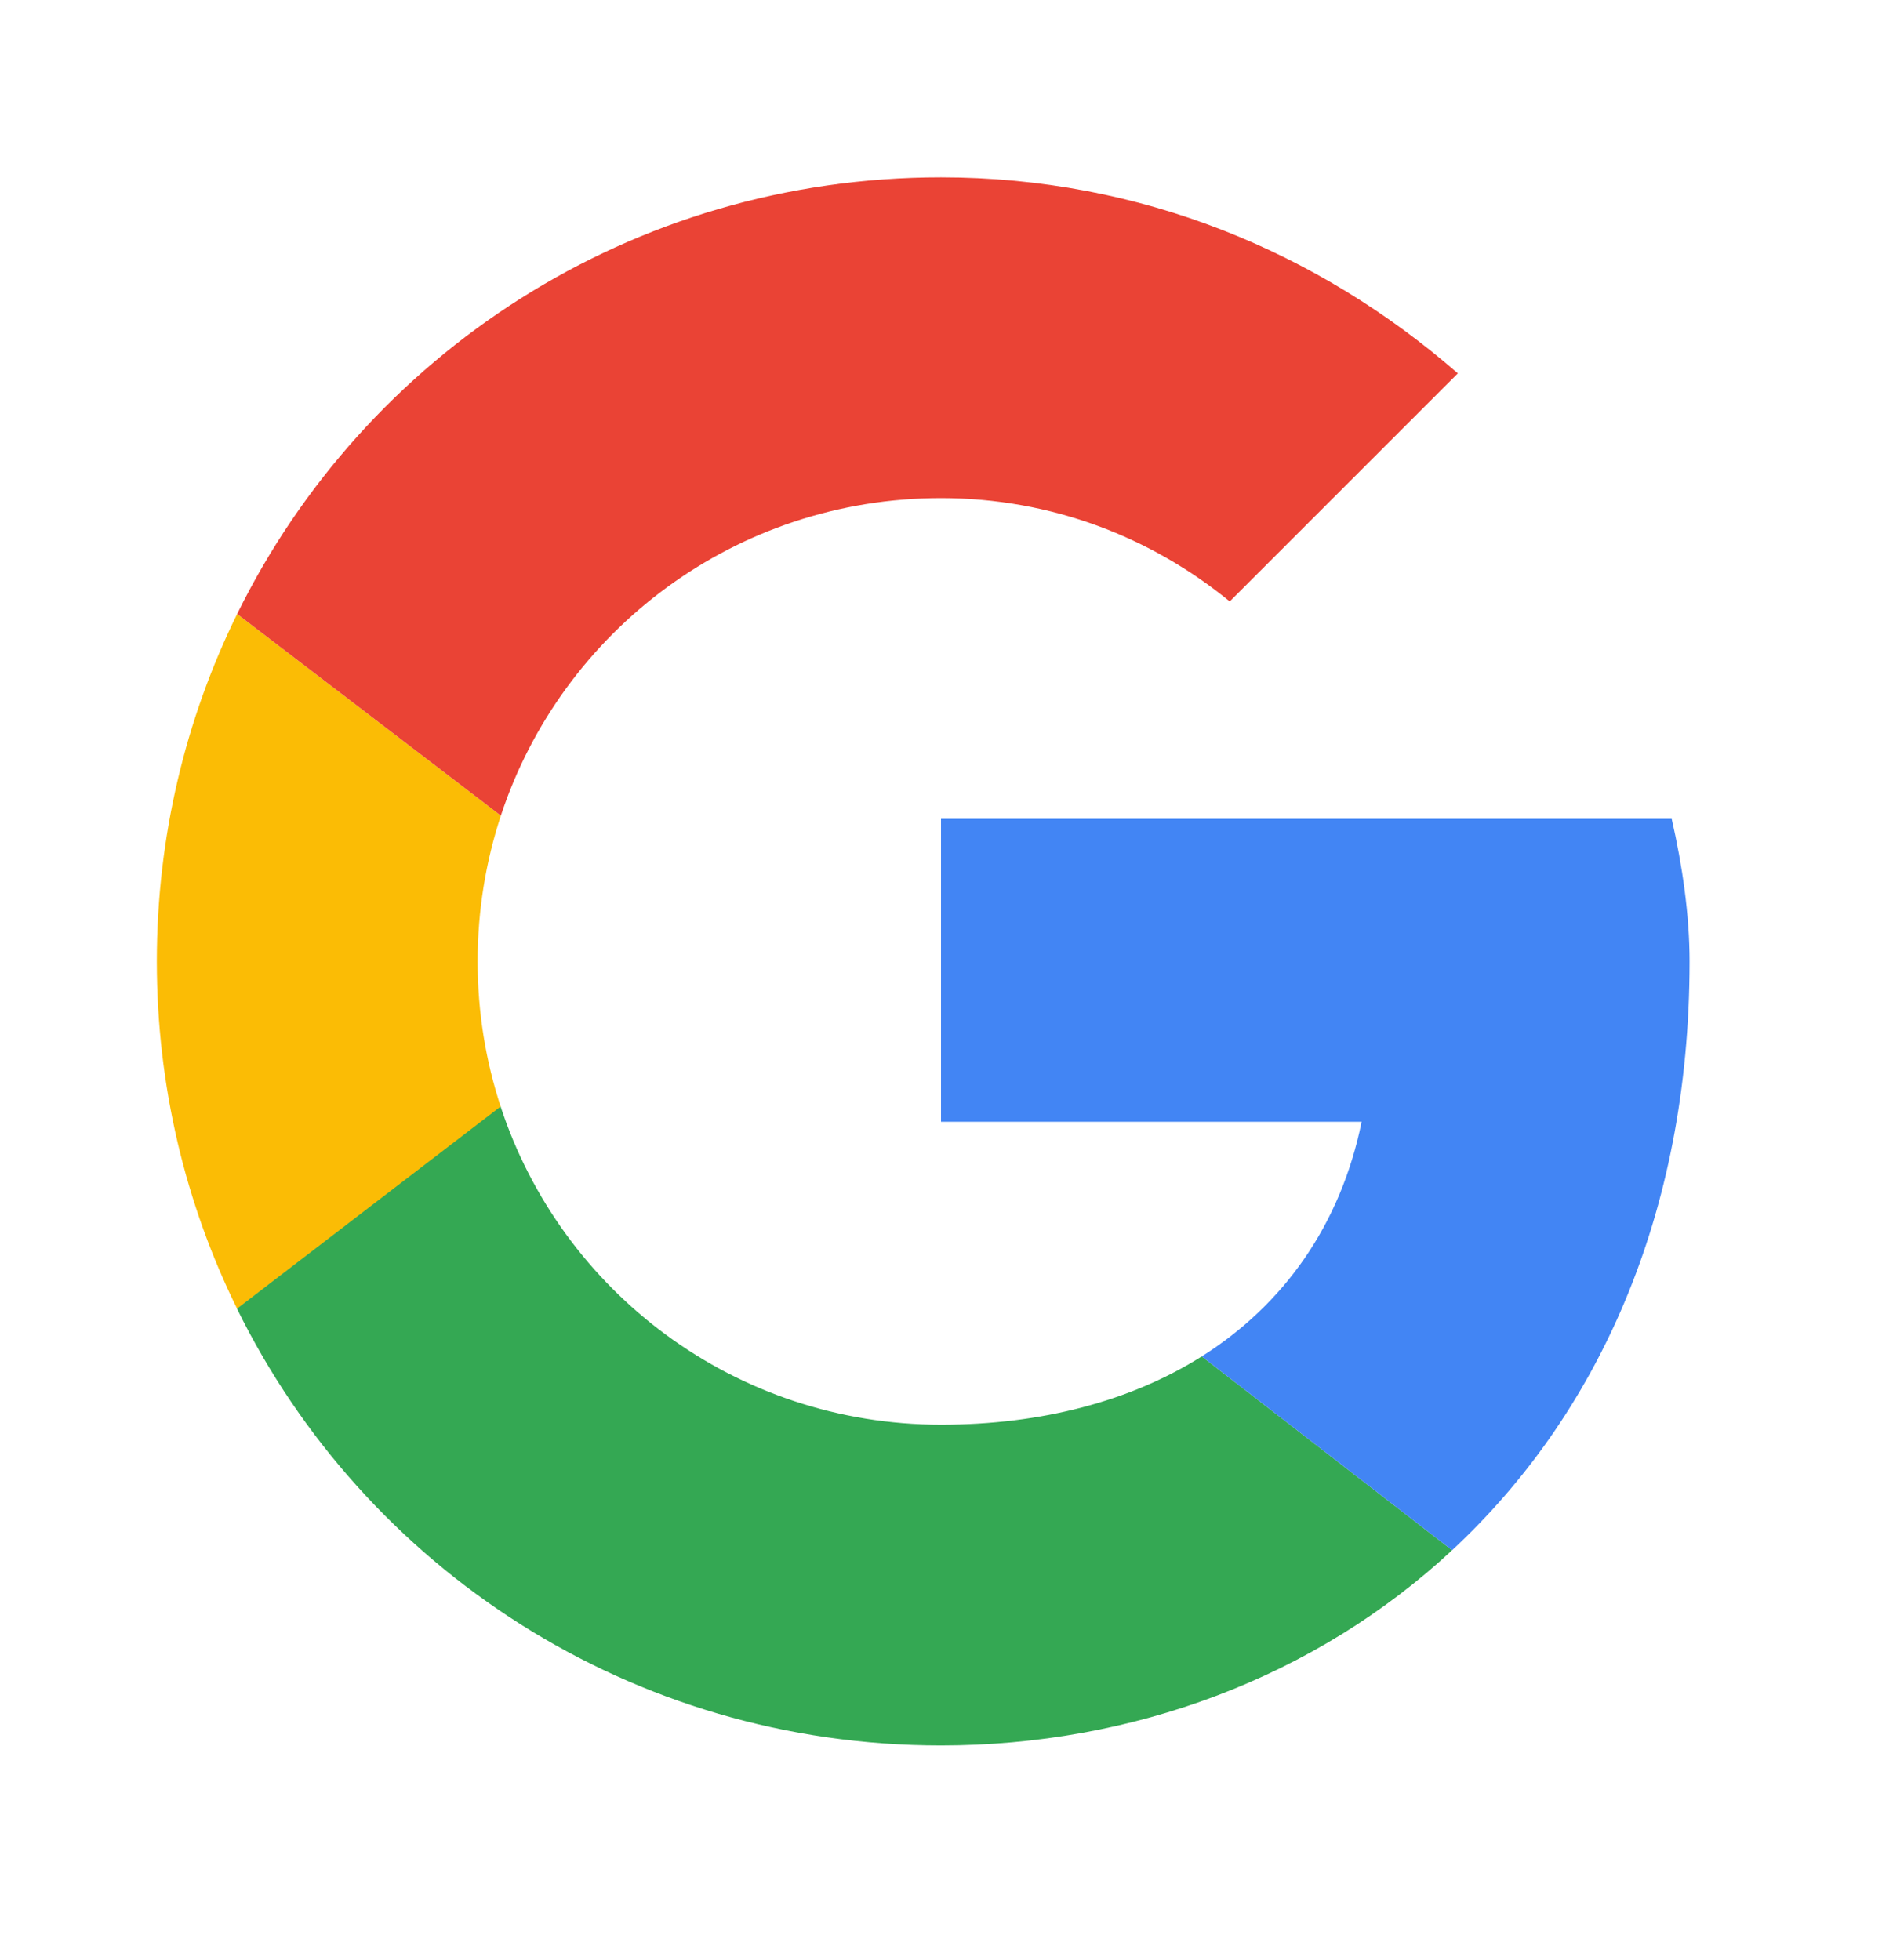
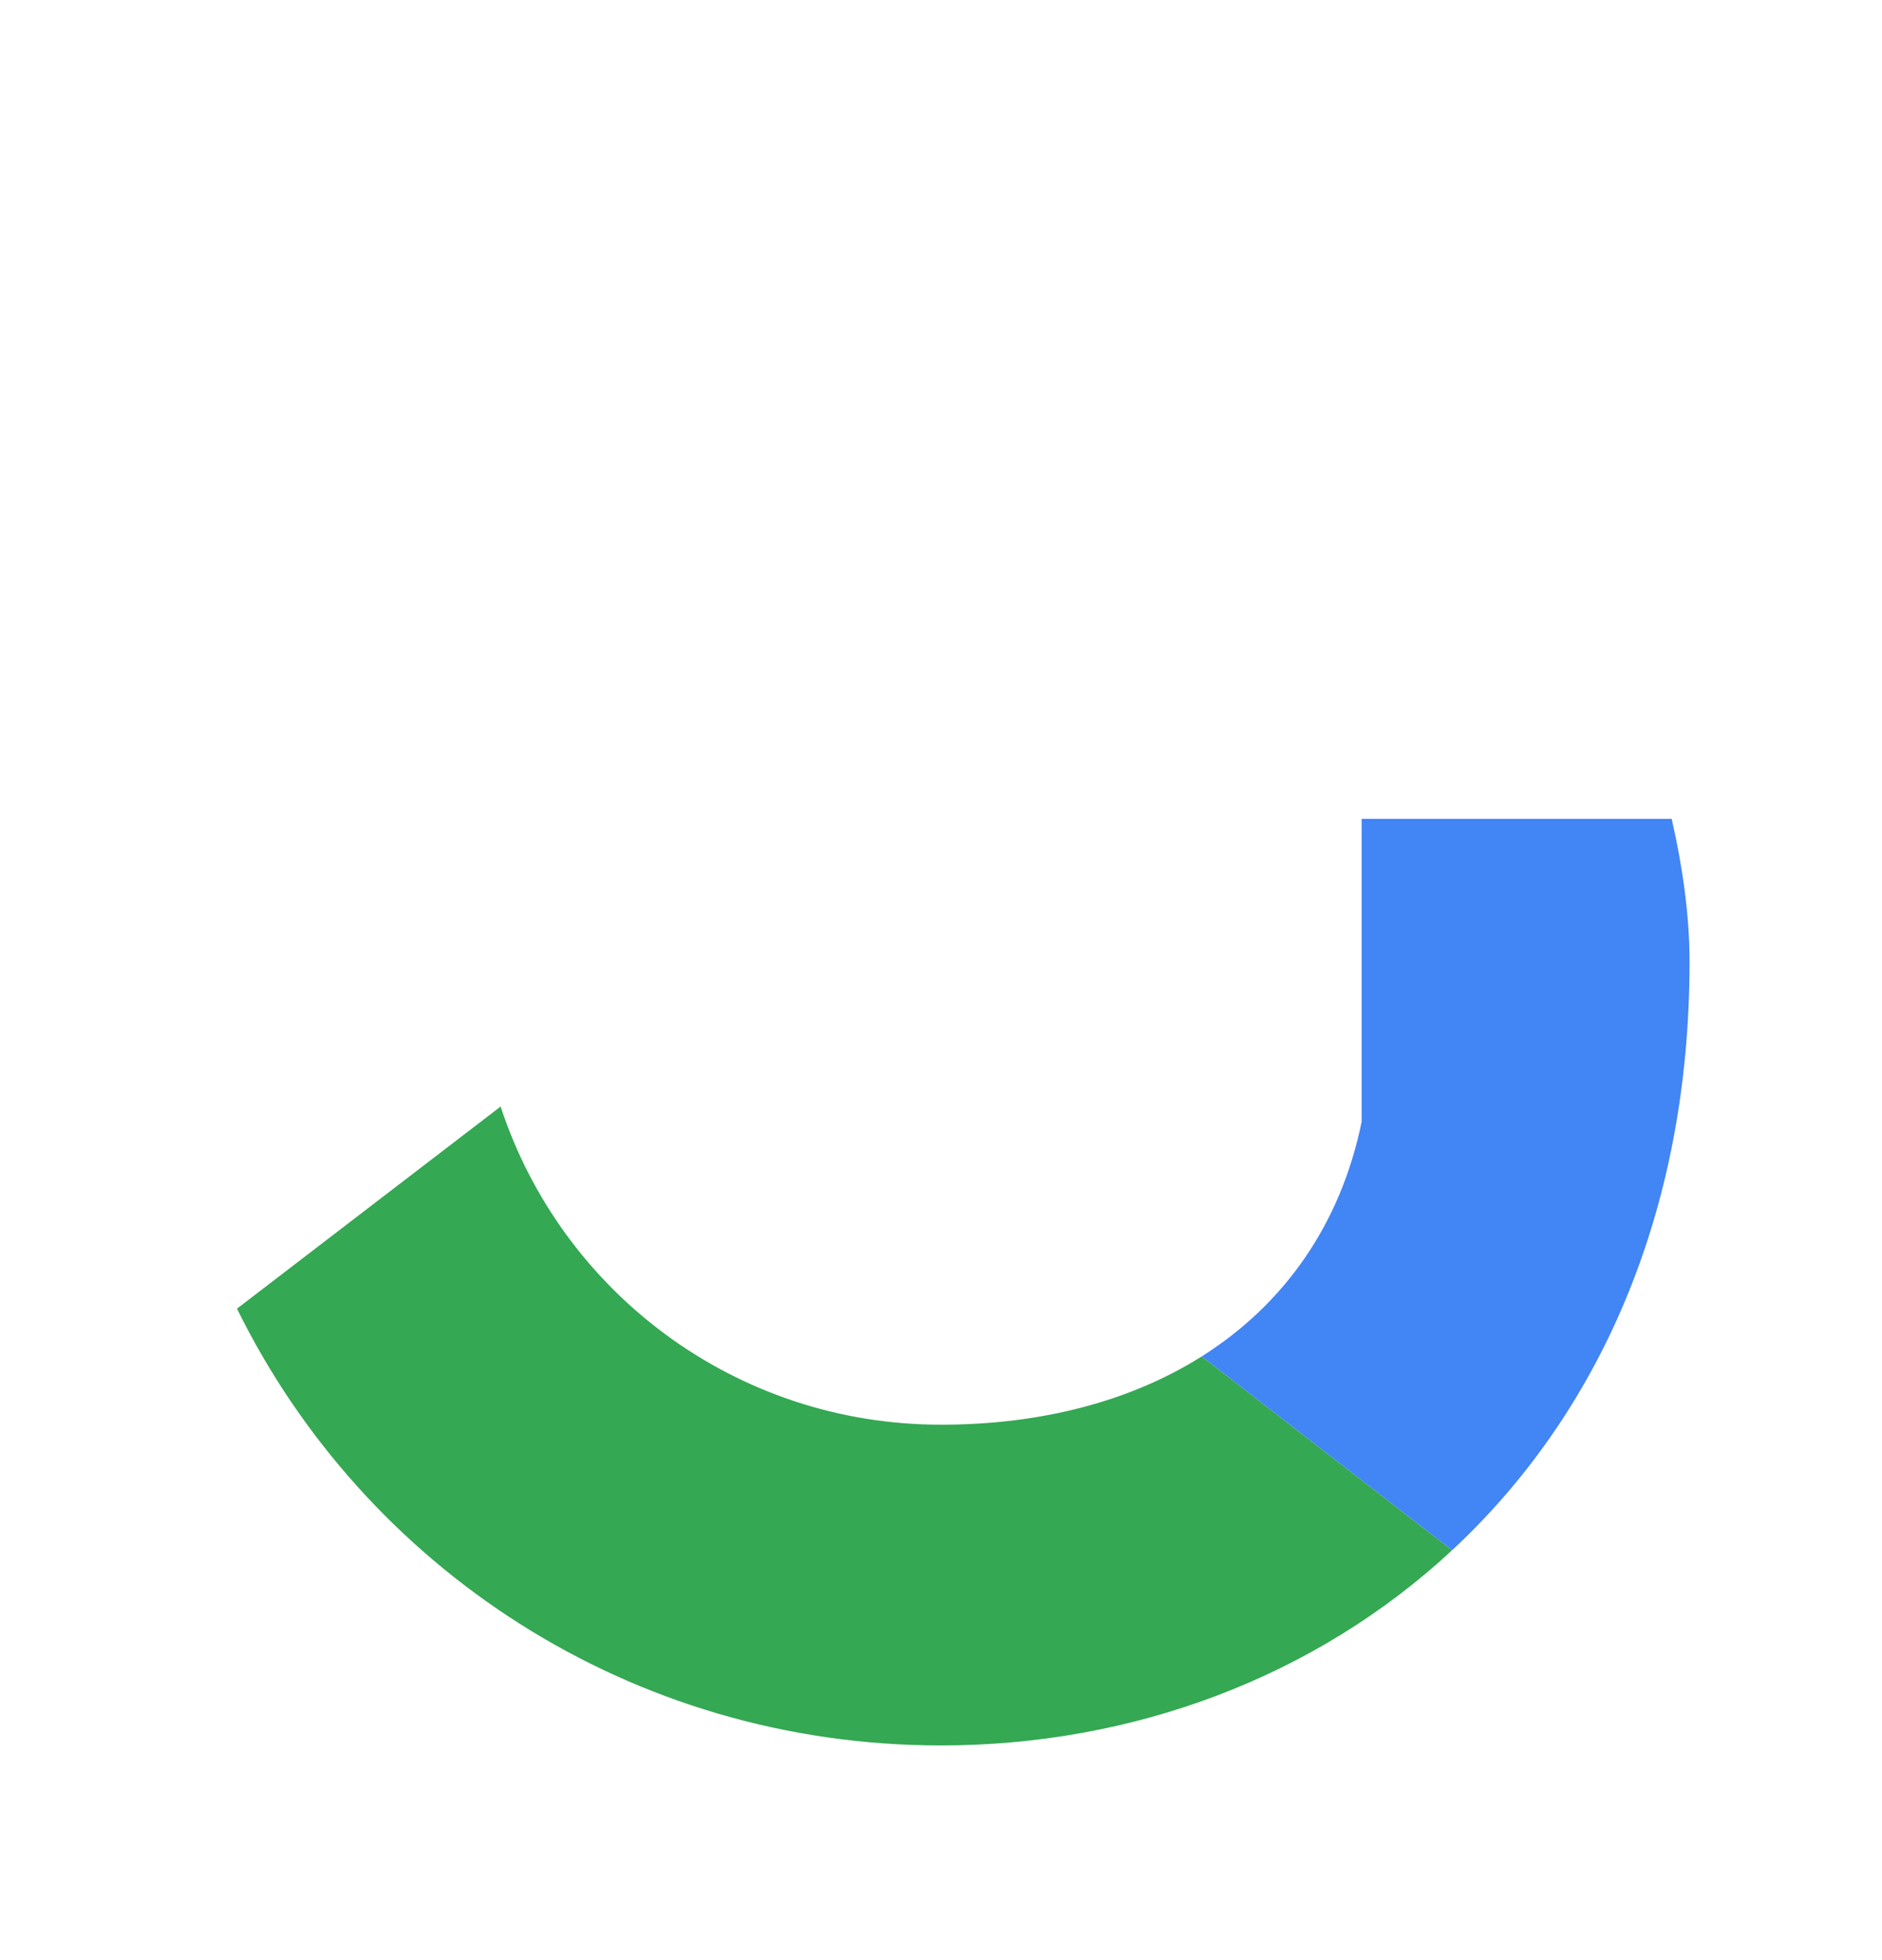
<svg xmlns="http://www.w3.org/2000/svg" width="24" height="25" viewBox="0 0 24 25" fill="none">
-   <path d="M3.024 16.693L6.387 14.121C6.195 13.537 6.091 12.912 6.091 12.262C6.091 11.612 6.195 10.988 6.387 10.403L3.024 7.831C2.368 9.165 2 10.669 2 12.262C2 13.856 2.368 15.36 3.024 16.693Z" fill="#FBBC05" />
-   <path d="M6.387 10.403C7.163 8.046 9.377 6.353 12 6.353C13.409 6.353 14.682 6.853 15.682 7.671L18.591 4.762C16.818 3.217 14.546 2.262 12 2.262C8.048 2.262 4.651 4.524 3.024 7.831L6.387 10.403Z" fill="#EA4335" />
  <path d="M12 22.262C8.047 22.262 4.649 19.999 3.022 16.691L6.384 14.113C7.158 16.474 9.374 18.171 12 18.171C13.285 18.171 14.423 17.869 15.325 17.3L18.518 19.772C16.77 21.397 14.439 22.262 12 22.262Z" fill="#34A853" />
-   <path d="M12 10.444H21.318C21.454 11.035 21.546 11.671 21.546 12.262C21.546 15.522 20.353 18.066 18.518 19.772L15.325 17.3C16.369 16.641 17.095 15.625 17.364 14.308H12V10.444Z" fill="#4285F4" />
+   <path d="M12 10.444H21.318C21.454 11.035 21.546 11.671 21.546 12.262C21.546 15.522 20.353 18.066 18.518 19.772L15.325 17.3C16.369 16.641 17.095 15.625 17.364 14.308V10.444Z" fill="#4285F4" />
</svg>